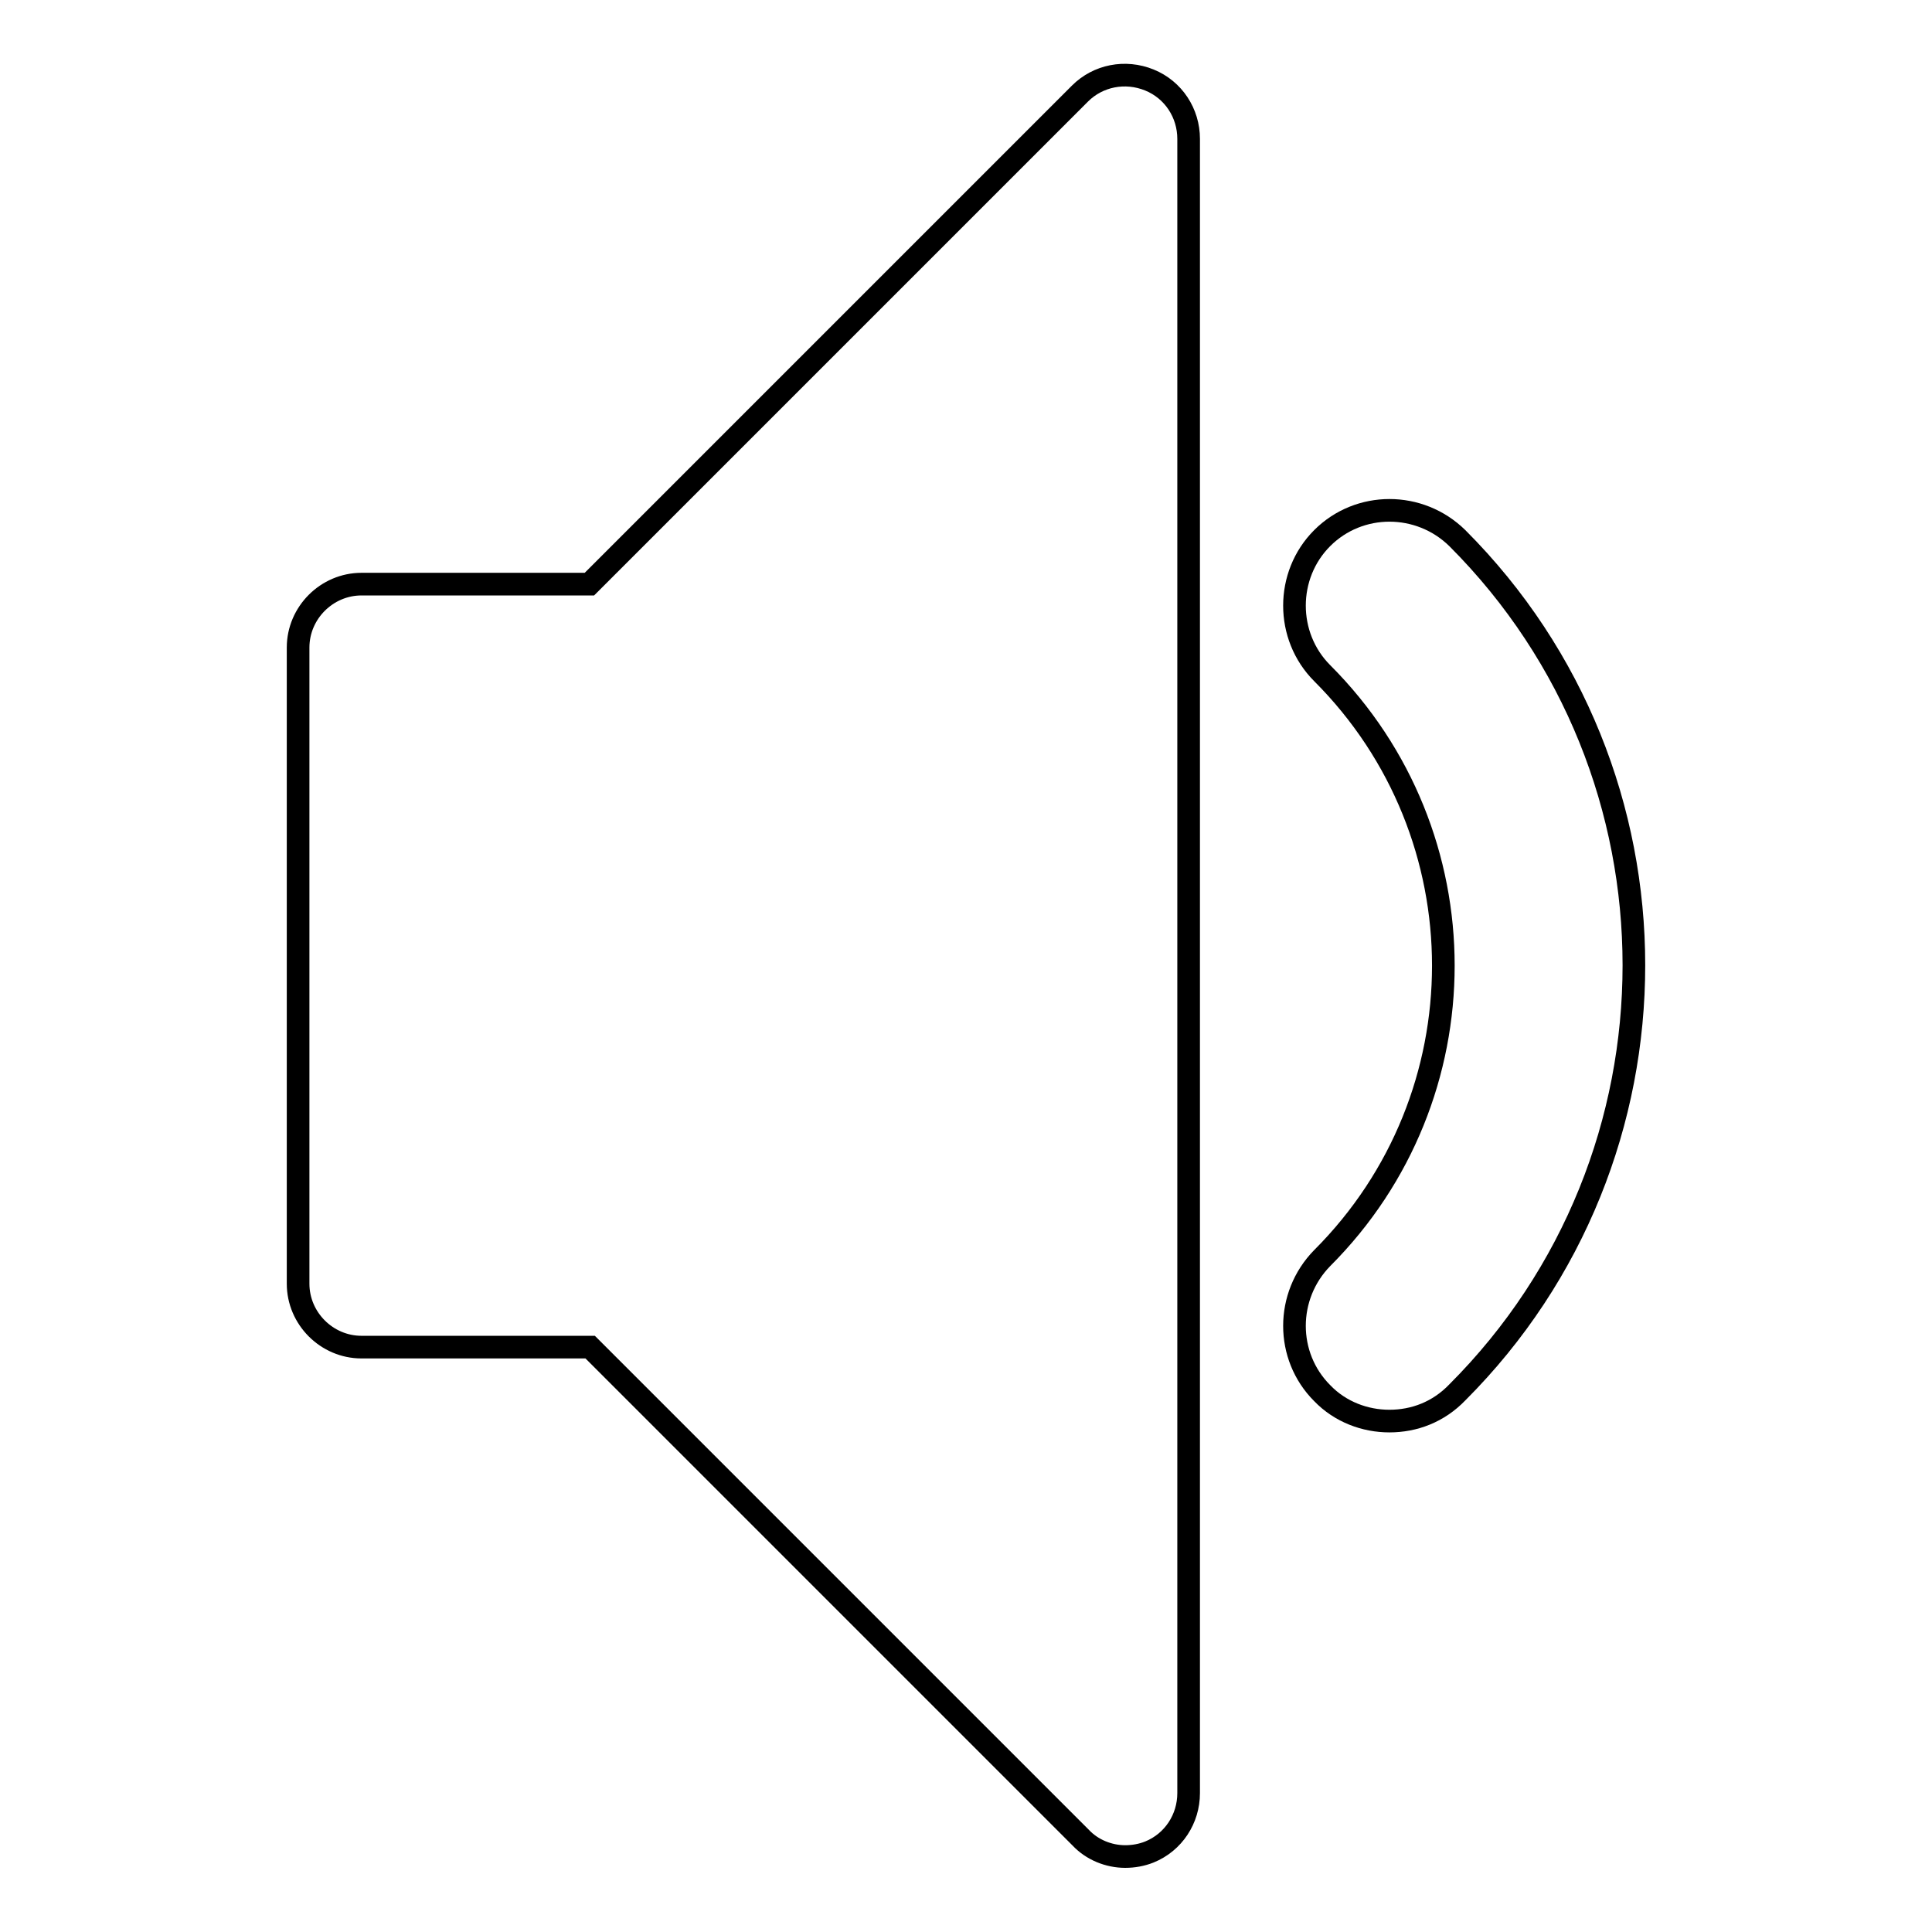
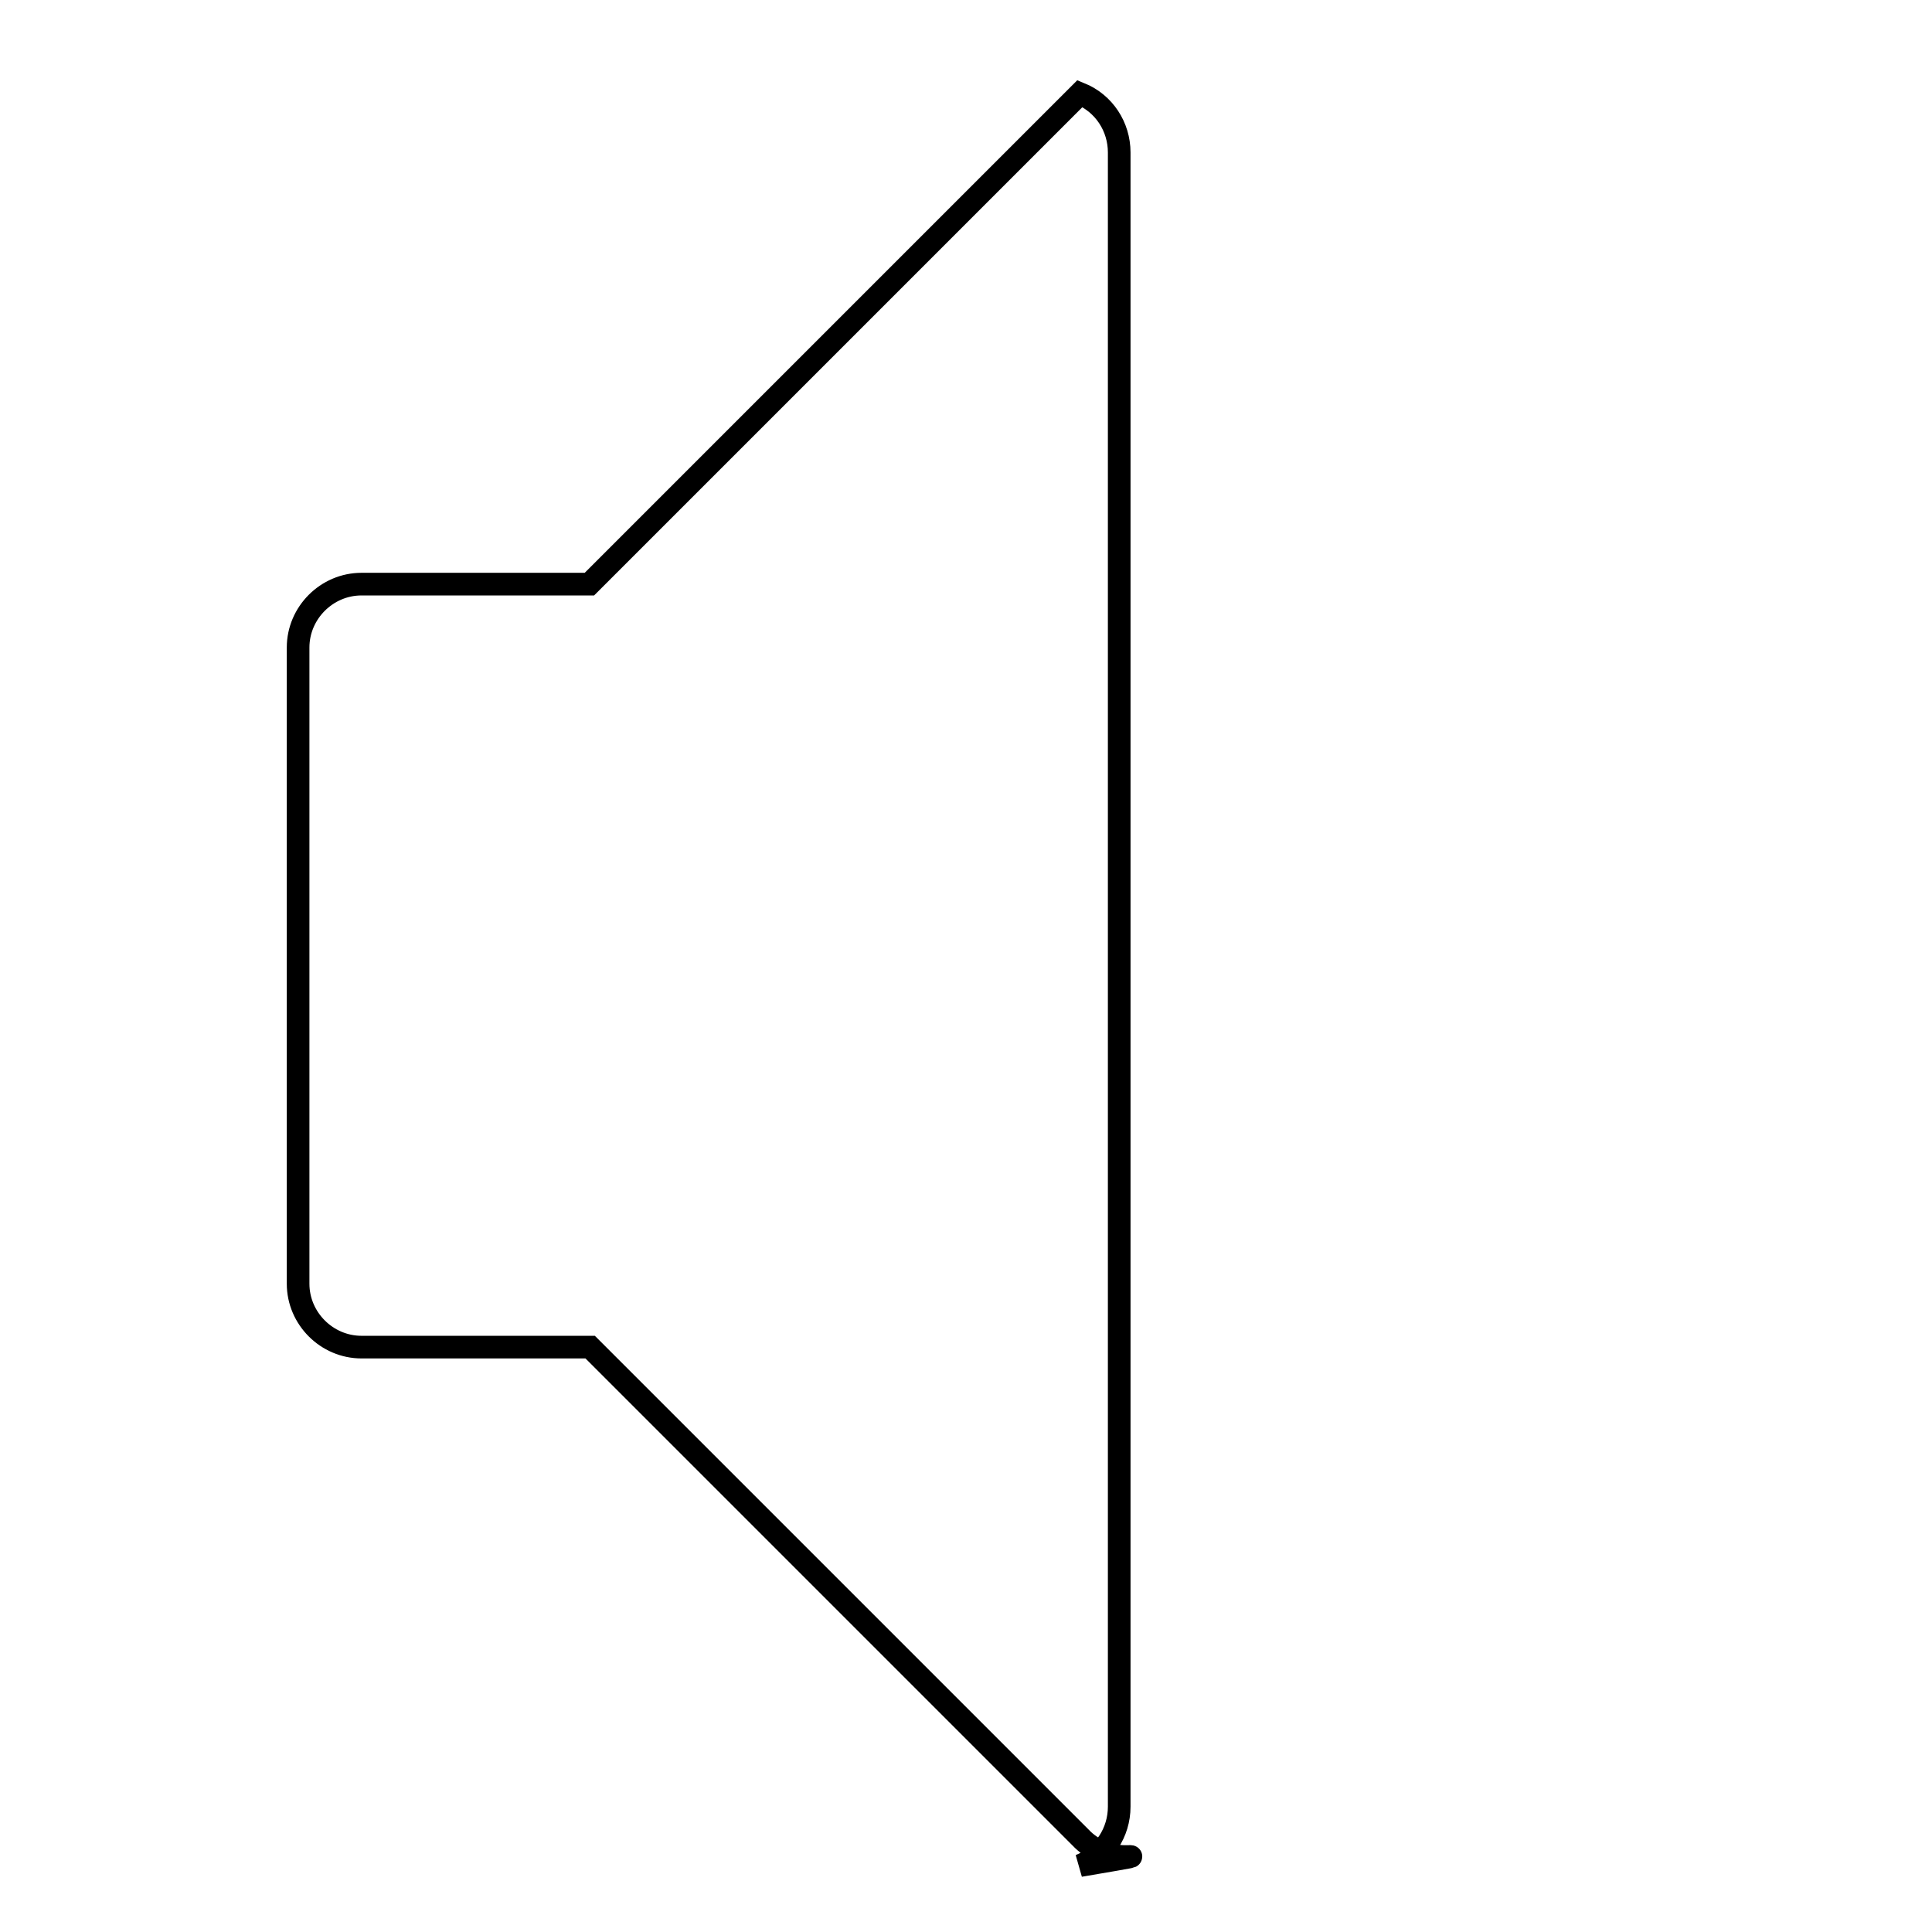
<svg xmlns="http://www.w3.org/2000/svg" version="1.1" x="0px" y="0px" viewBox="0 0 256 256" enable-background="new 0 0 256 256" xml:space="preserve">
  <g>
    <g>
-       <path stroke-width="3" fill-opacity="0" stroke="#000000" d="M184.1,188.3c-3.2,0-6.5-1.2-8.9-3.7c-4.9-4.9-4.9-12.9,0-17.9c21.4-21.4,21.4-56.1,0-77.5c-4.9-4.9-4.9-13,0-17.9c4.9-4.9,12.9-4.9,17.9,0c31.2,31.2,31.2,82,0,113.2C190.6,187.1,187.4,188.3,184.1,188.3L184.1,188.3z" />
-       <path stroke-width="3" fill-opacity="0" stroke="#000000" d="M149.1,246c-2.2,0-4.4-0.9-5.9-2.5l-65-65H47.9c-4.6,0-8.4-3.8-8.4-8.4V85.8c0-4.6,3.8-8.4,8.4-8.4h30.2l65-65c2.4-2.4,6-3.1,9.2-1.8c3.2,1.3,5.2,4.4,5.2,7.8v219.2c0,3.4-2,6.5-5.2,7.8C151.3,245.8,150.2,246,149.1,246z" />
+       <path stroke-width="3" fill-opacity="0" stroke="#000000" d="M149.1,246c-2.2,0-4.4-0.9-5.9-2.5l-65-65H47.9c-4.6,0-8.4-3.8-8.4-8.4V85.8c0-4.6,3.8-8.4,8.4-8.4h30.2l65-65c3.2,1.3,5.2,4.4,5.2,7.8v219.2c0,3.4-2,6.5-5.2,7.8C151.3,245.8,150.2,246,149.1,246z" />
    </g>
  </g>
</svg>